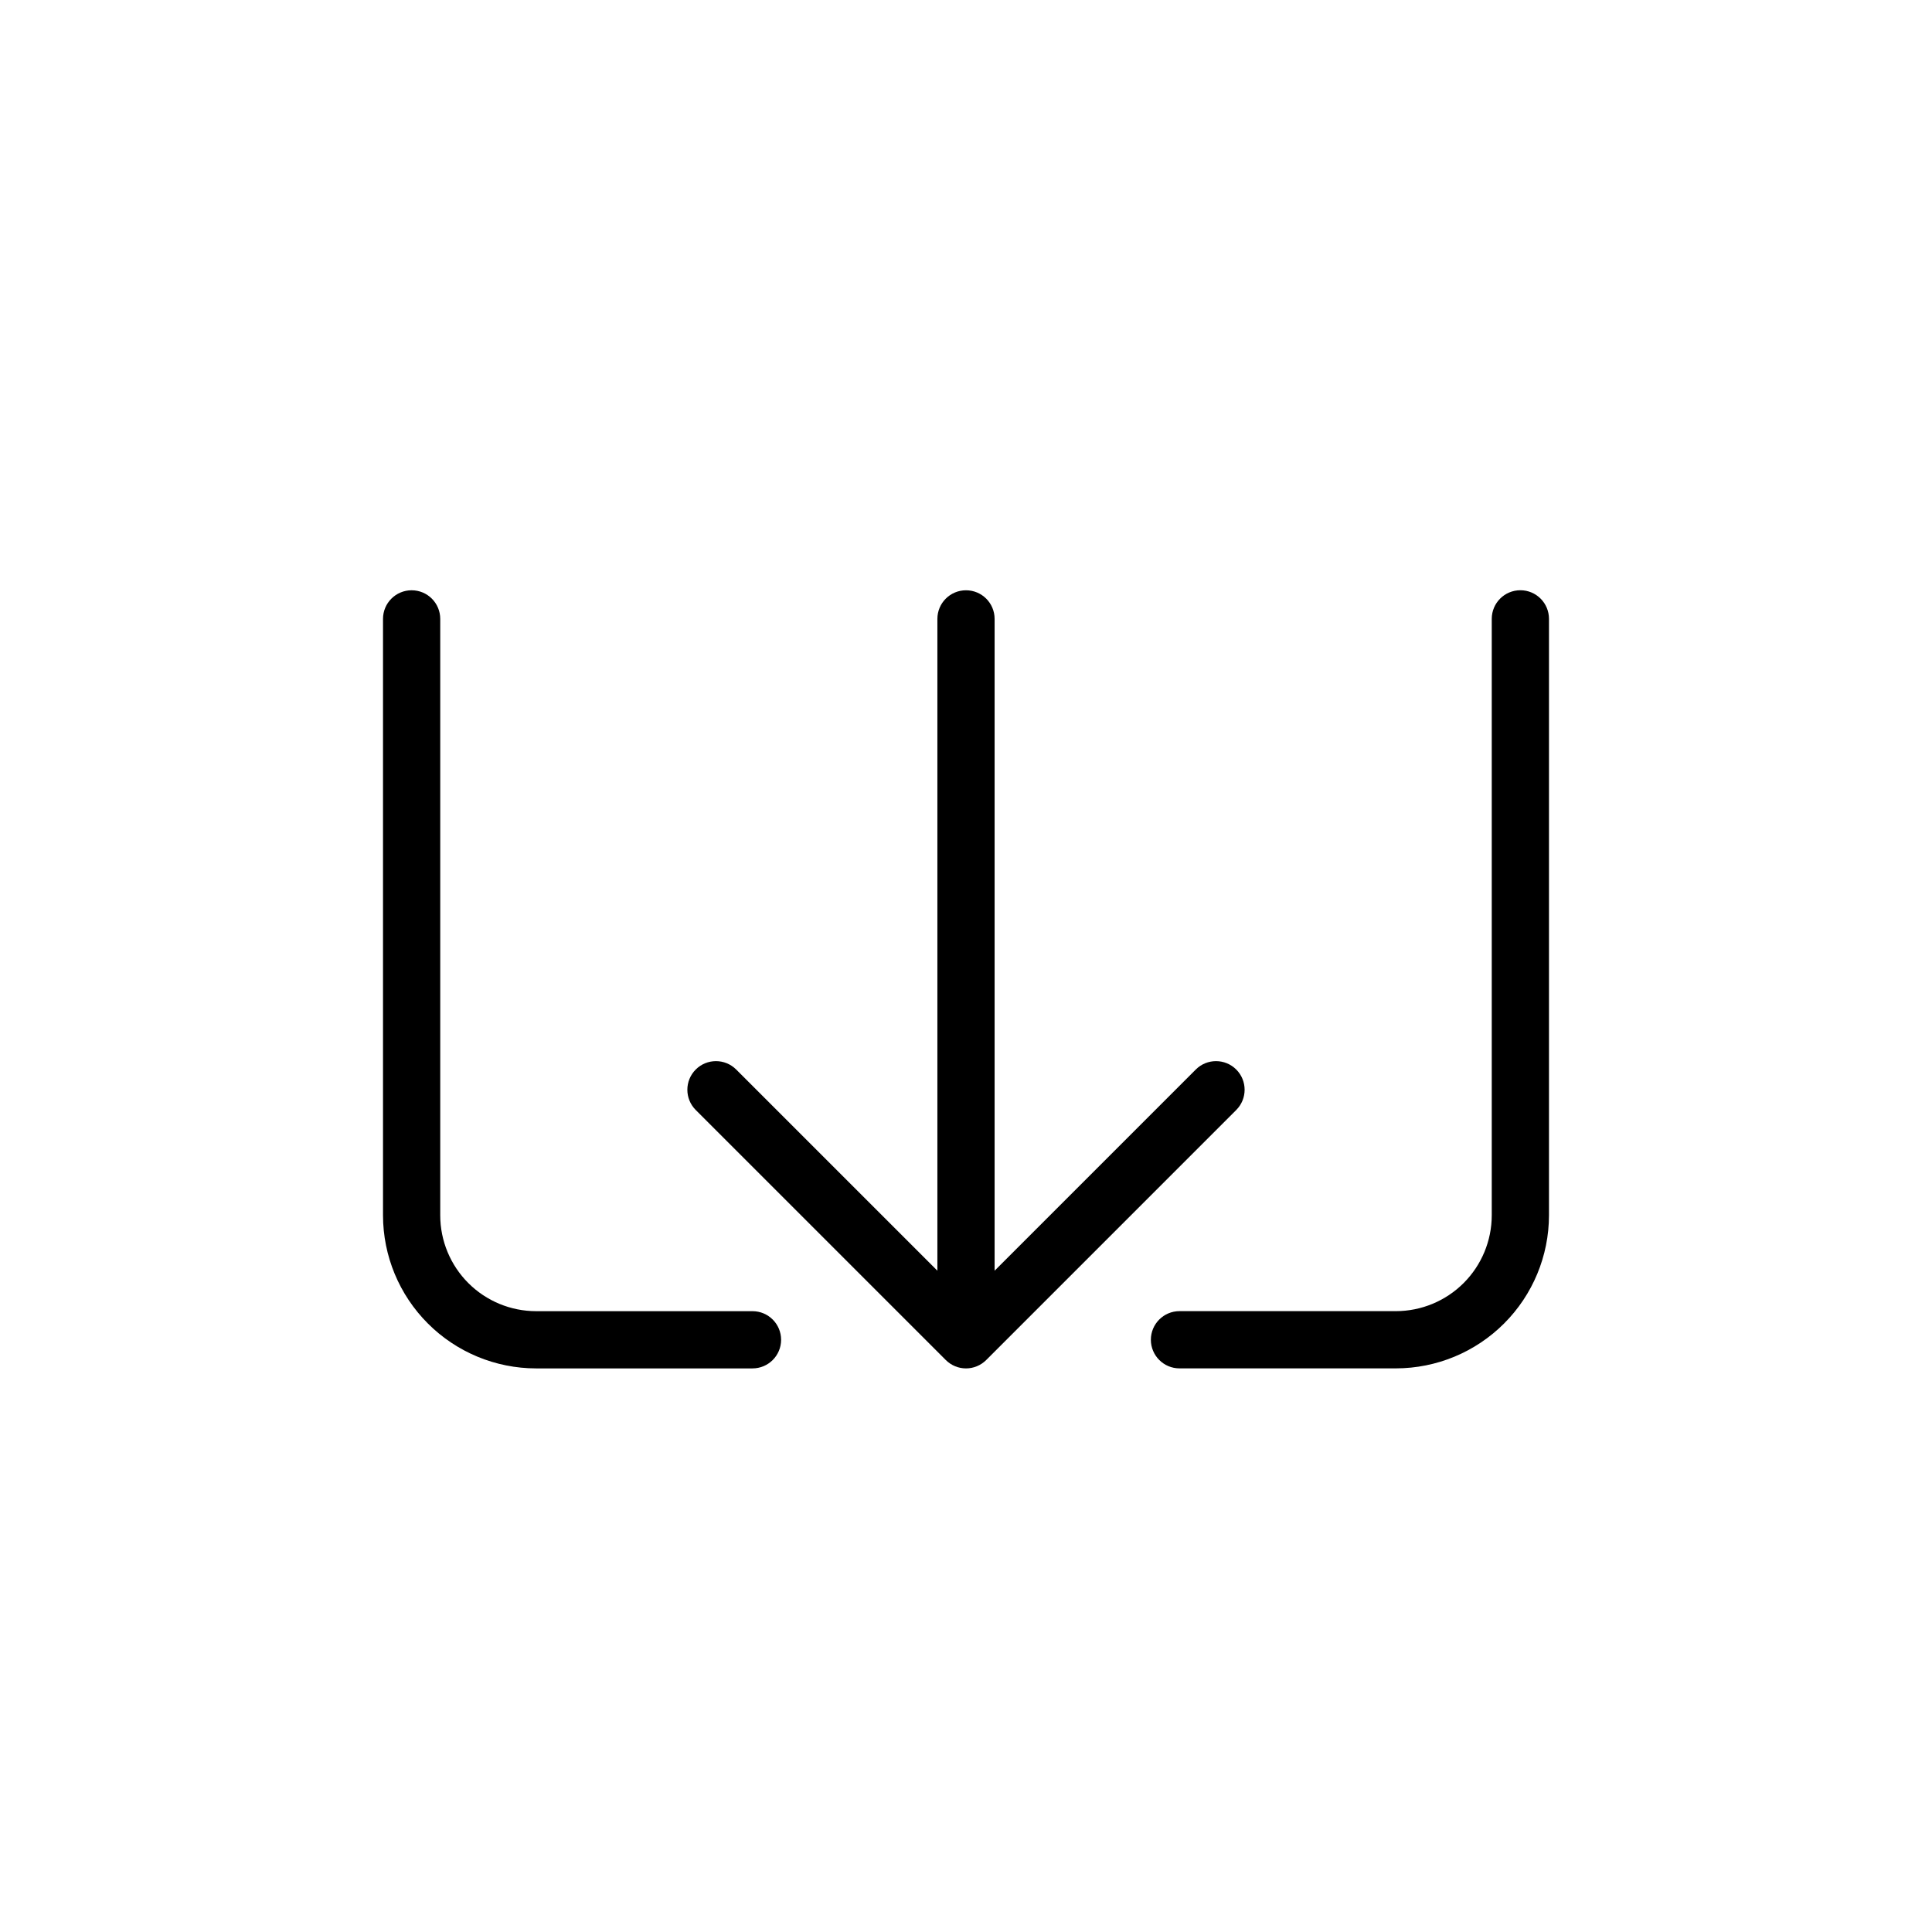
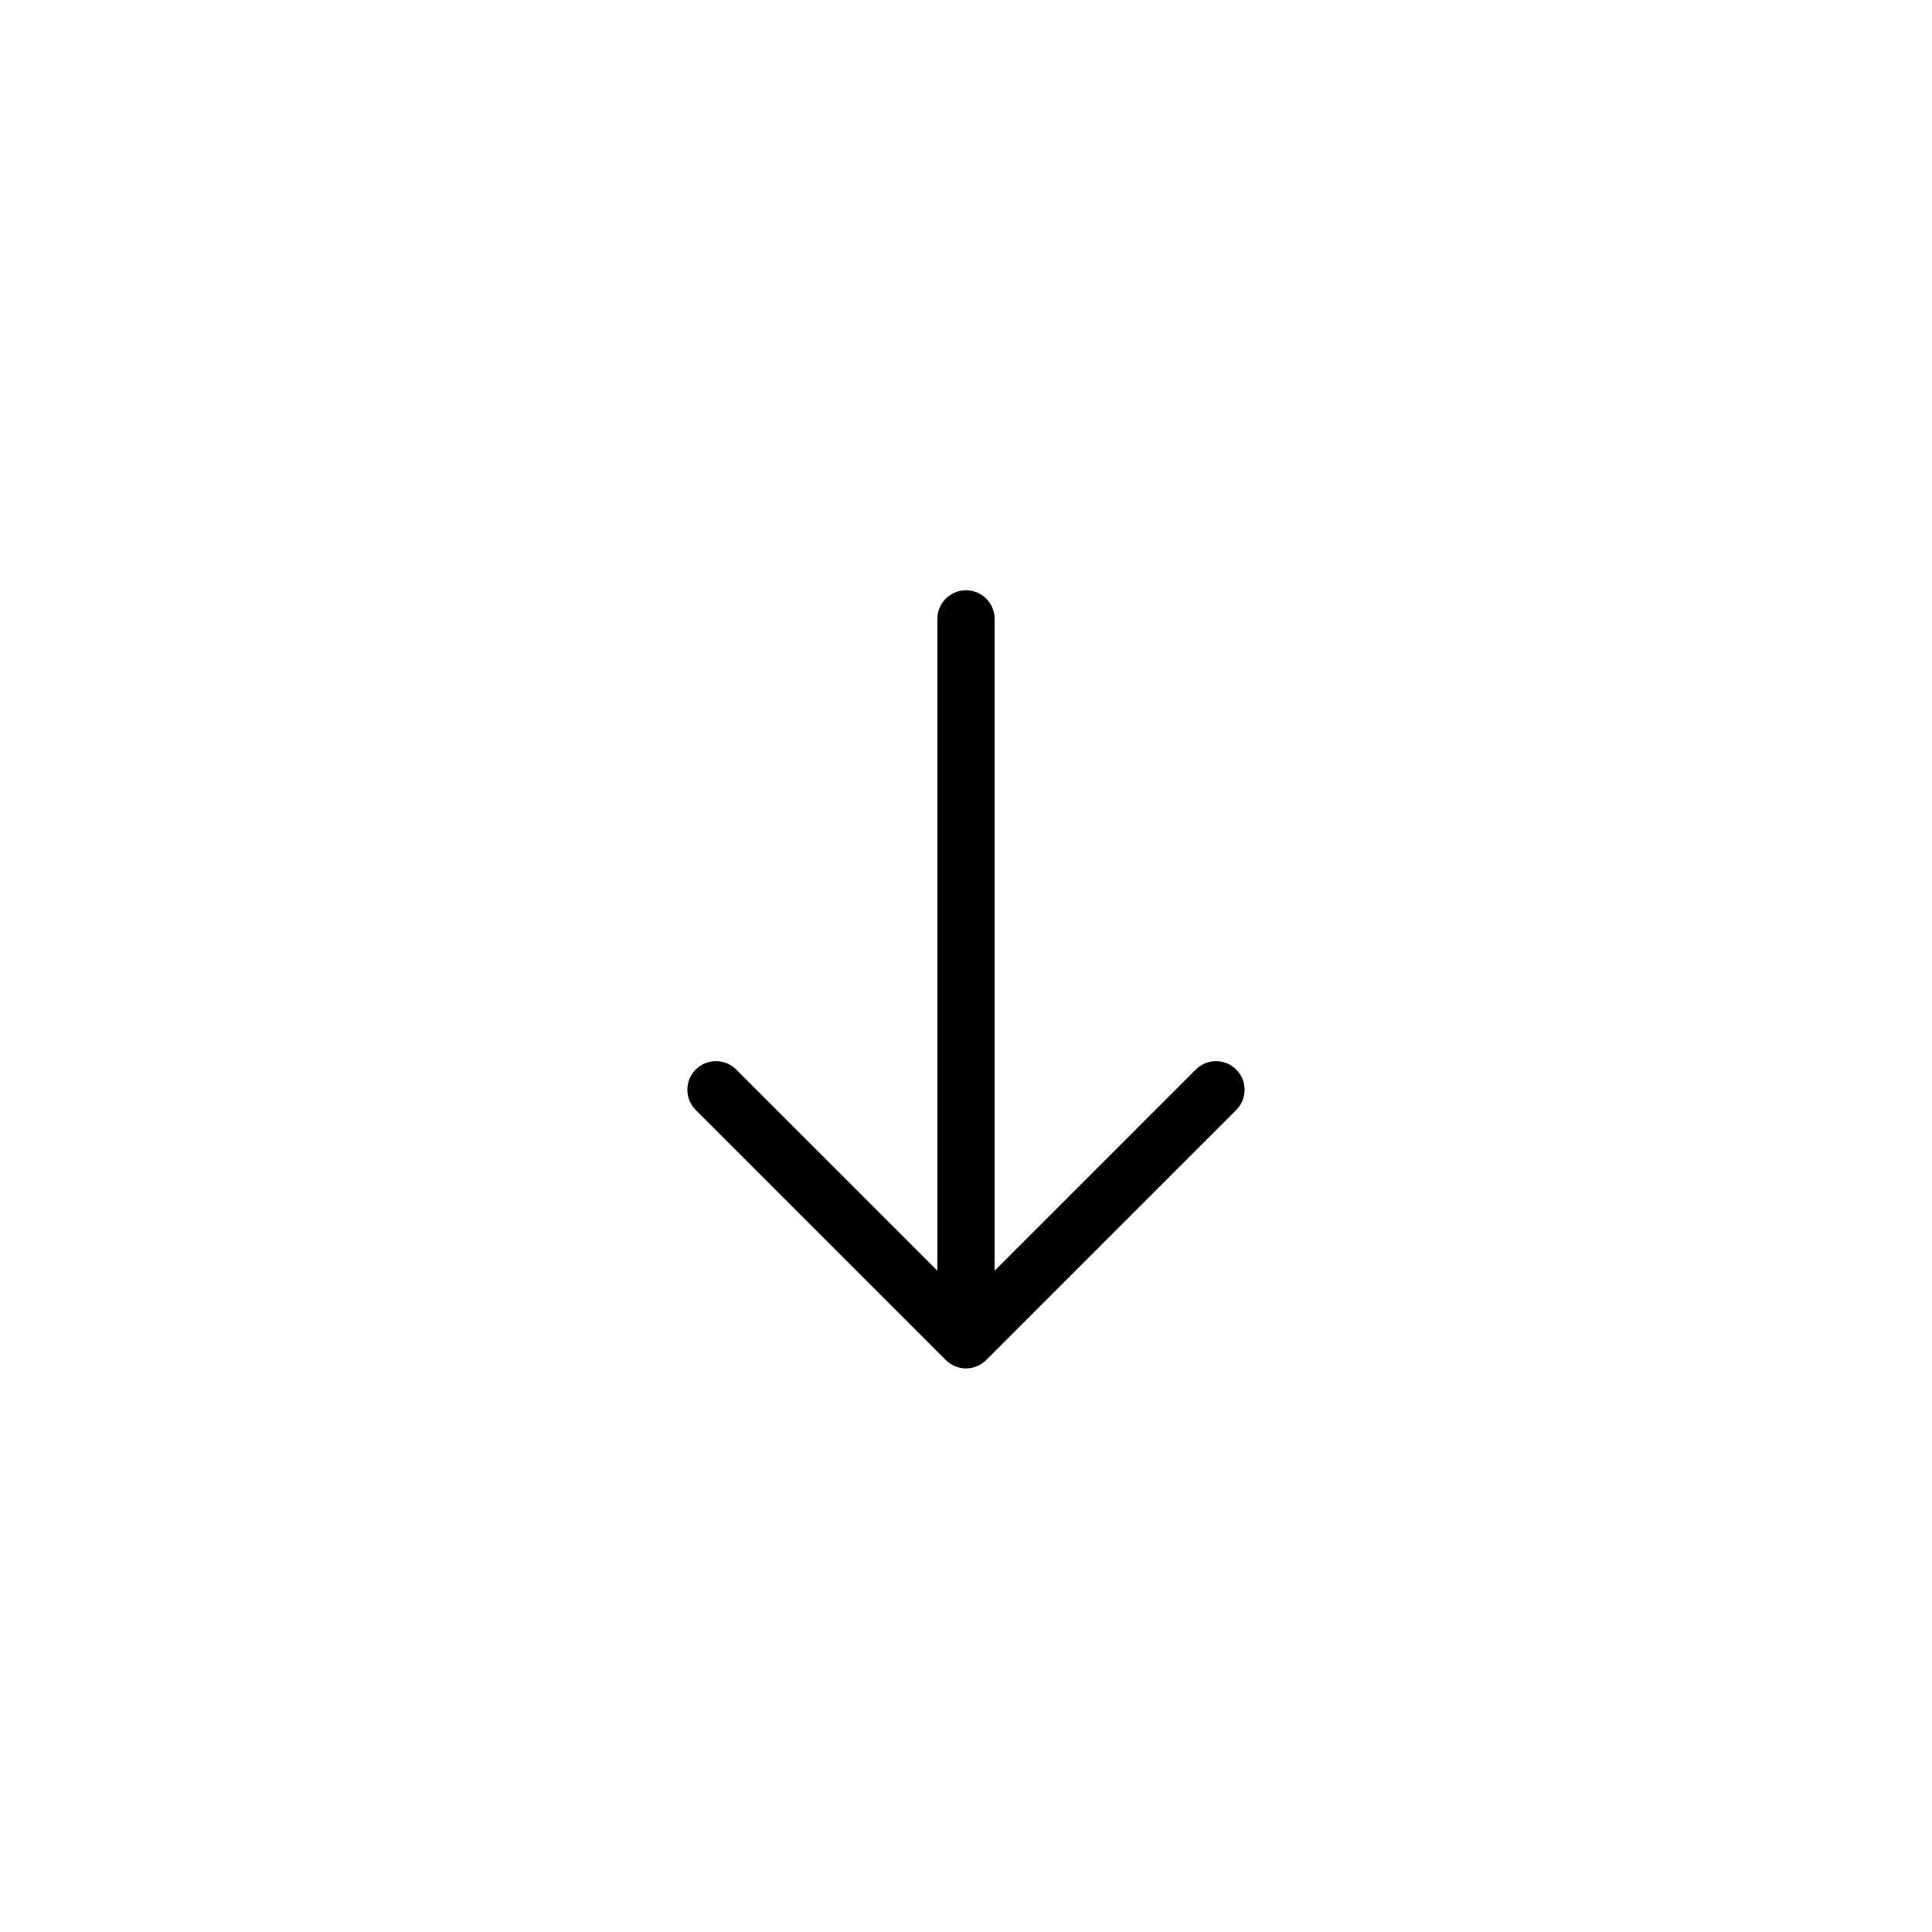
<svg xmlns="http://www.w3.org/2000/svg" fill="#000000" width="800px" height="800px" version="1.1" viewBox="144 144 512 512">
  <g>
    <path d="m400 300.43c-4.188 0-7.582 3.394-7.582 7.582v172.74l-53.328-53.328c-2.965-2.953-7.754-2.949-10.711 0.008-2.957 2.957-2.961 7.75-0.012 10.715l66.273 66.27c1.422 1.422 3.348 2.223 5.359 2.223s3.941-0.801 5.359-2.223l66.27-66.27c2.949-2.965 2.945-7.758-0.012-10.715-2.957-2.957-7.75-2.961-10.711-0.008l-53.324 53.328v-172.74c0-4.188-3.394-7.582-7.582-7.582z" />
-     <path d="m286.06 506.64h57.359c4.188 0 7.582-3.394 7.582-7.582s-3.394-7.582-7.582-7.582h-57.359c-6.734-0.012-13.188-2.688-17.949-7.449-4.758-4.758-7.438-11.215-7.445-17.945v-158.07c0-4.188-3.394-7.582-7.582-7.582s-7.582 3.394-7.582 7.582v158.07c0.012 10.754 4.289 21.062 11.895 28.664 7.602 7.606 17.91 11.883 28.664 11.895z" />
-     <path d="m448.99 499.05c0.004 4.188 3.398 7.582 7.582 7.582h57.363c10.754-0.012 21.062-4.289 28.664-11.895 7.606-7.602 11.883-17.91 11.895-28.664v-158.07c0-4.188-3.394-7.582-7.582-7.582s-7.582 3.394-7.582 7.582v158.07c-0.008 6.731-2.688 13.188-7.449 17.945-4.758 4.762-11.215 7.438-17.945 7.449h-57.363c-4.184 0-7.578 3.394-7.582 7.582z" />
  </g>
</svg>